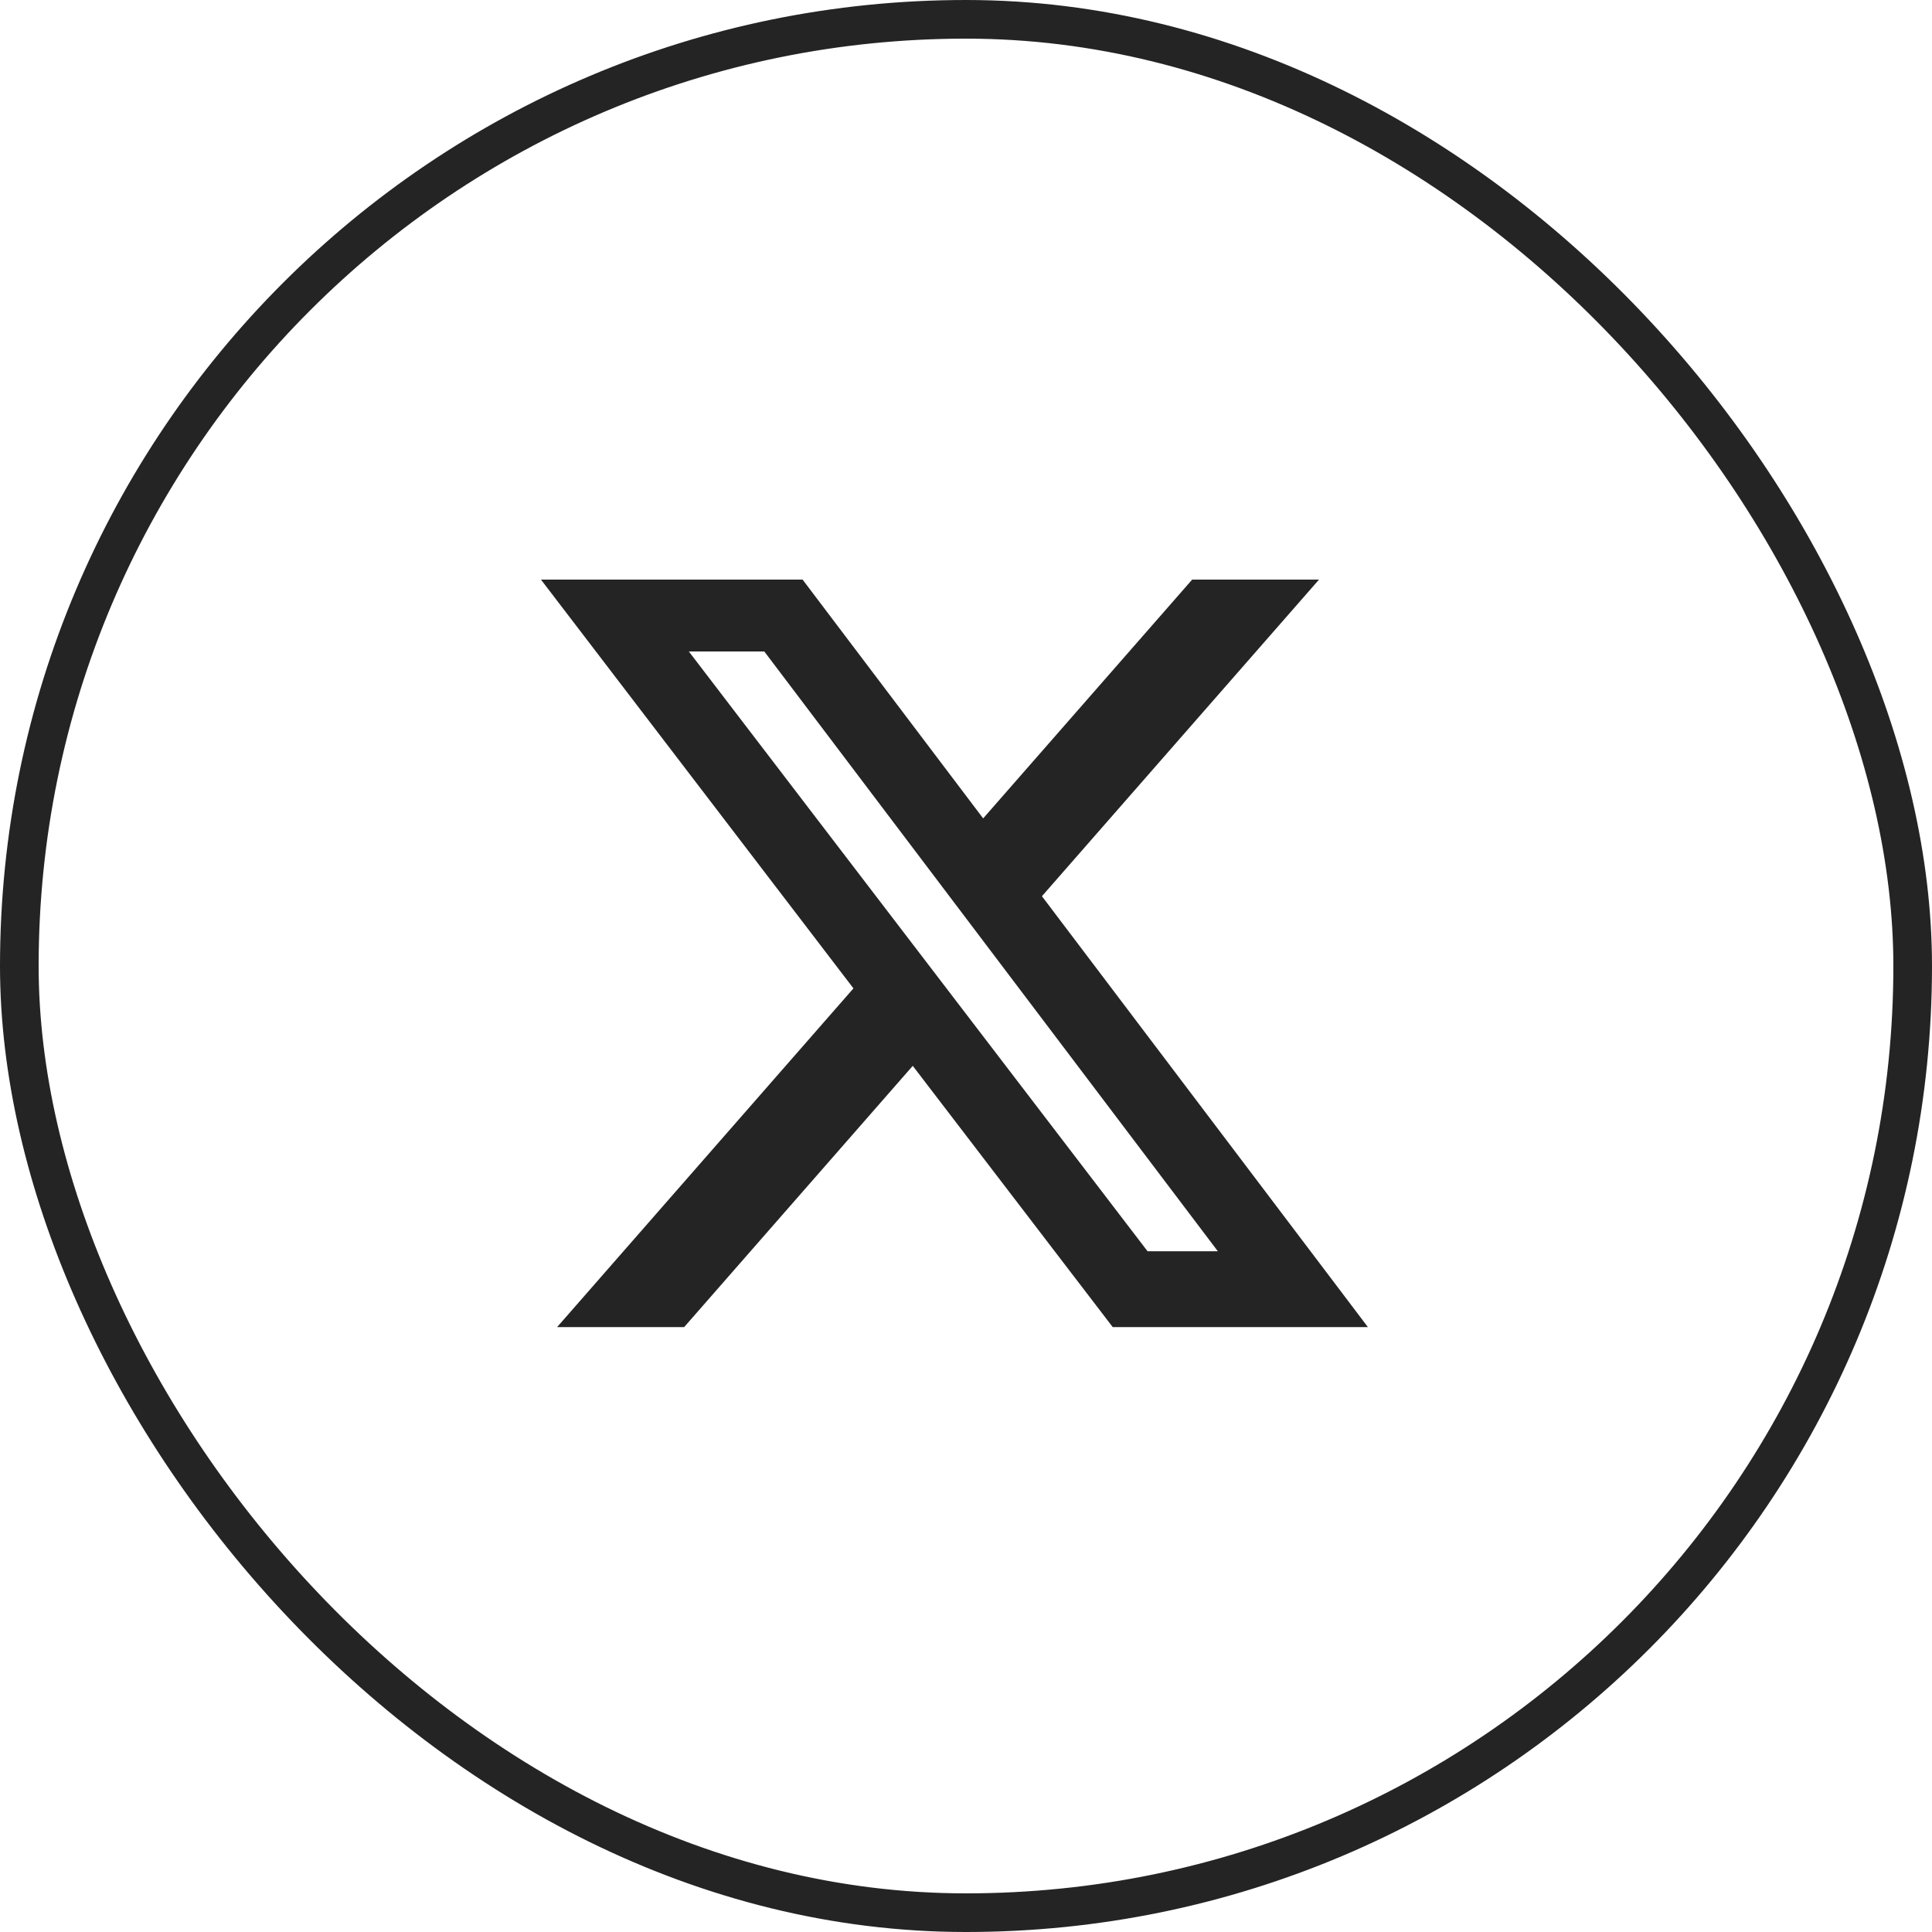
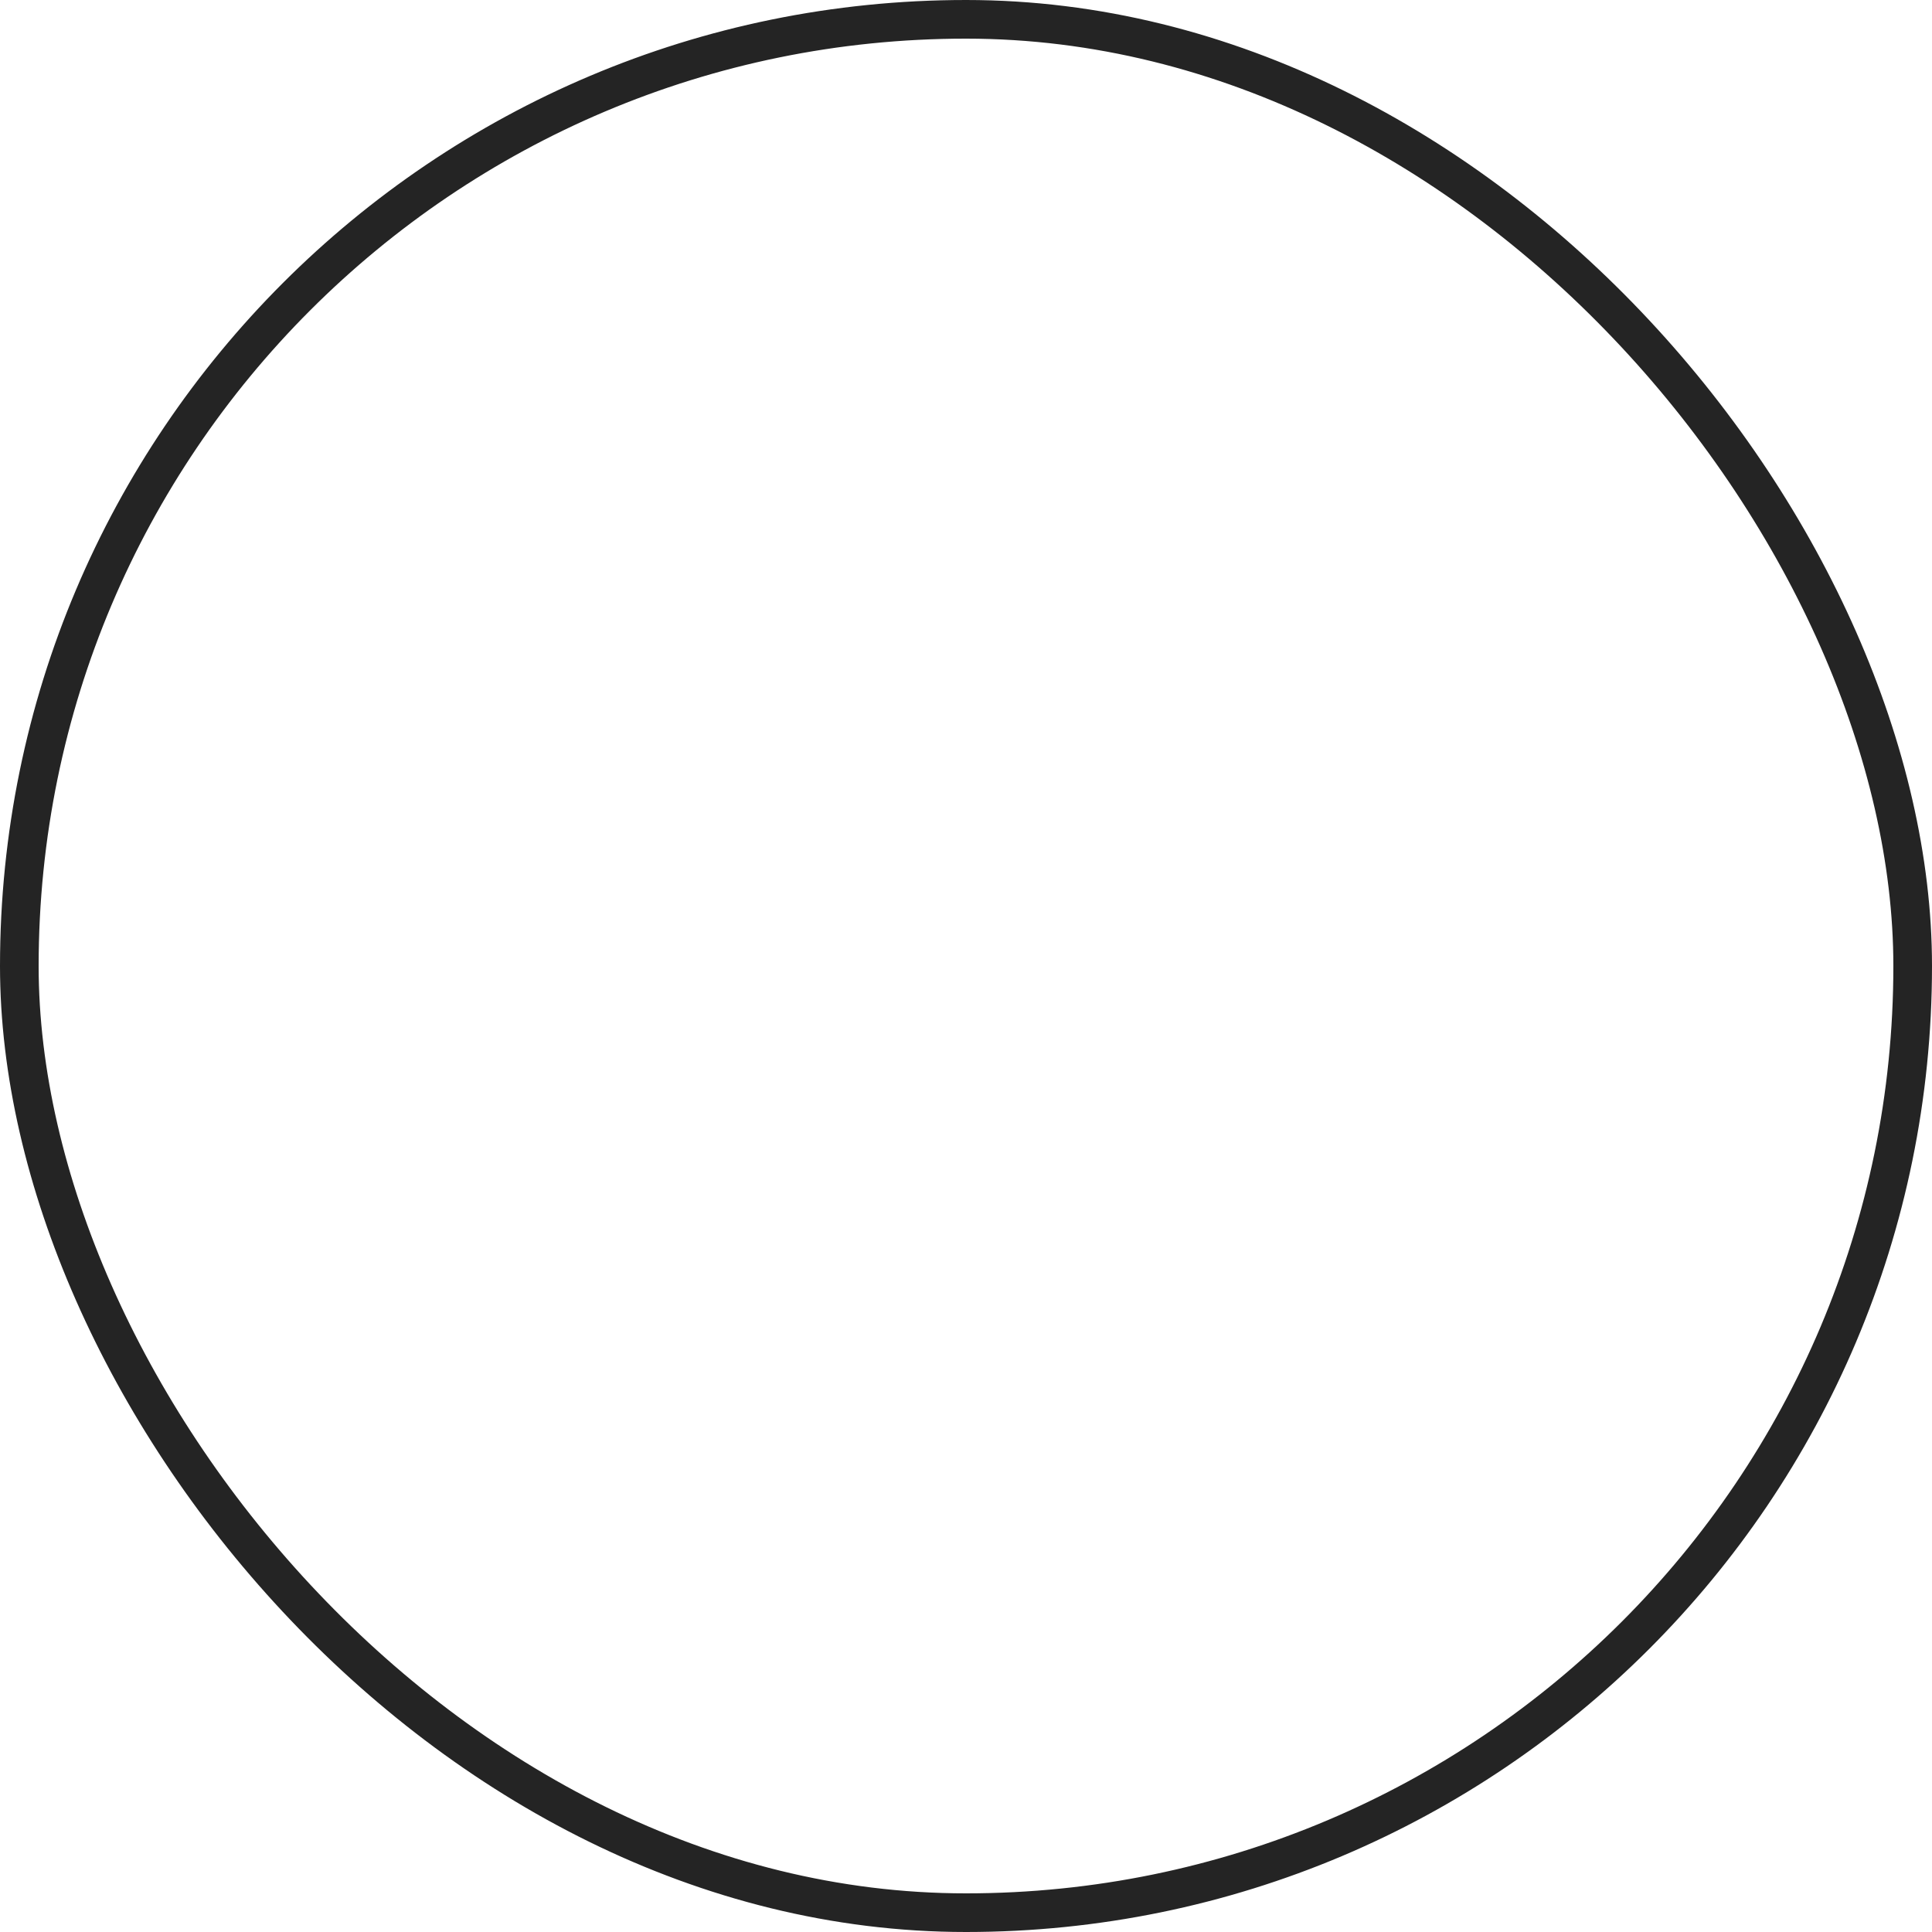
<svg xmlns="http://www.w3.org/2000/svg" width="50" height="50" viewBox="0 0 50 50" fill="none">
  <rect x="0.5" y="0.5" width="49" height="49" rx="24.5" stroke="#242424" />
-   <path d="M30.853 15H34.136L26.965 23.194L35.401 34.345H28.797L23.622 27.584L17.706 34.345H14.418L22.087 25.579L14 15H20.771L25.444 21.18L30.853 15ZM29.699 32.383H31.518L19.78 16.86H17.827L29.699 32.383Z" fill="#242424" />
</svg>